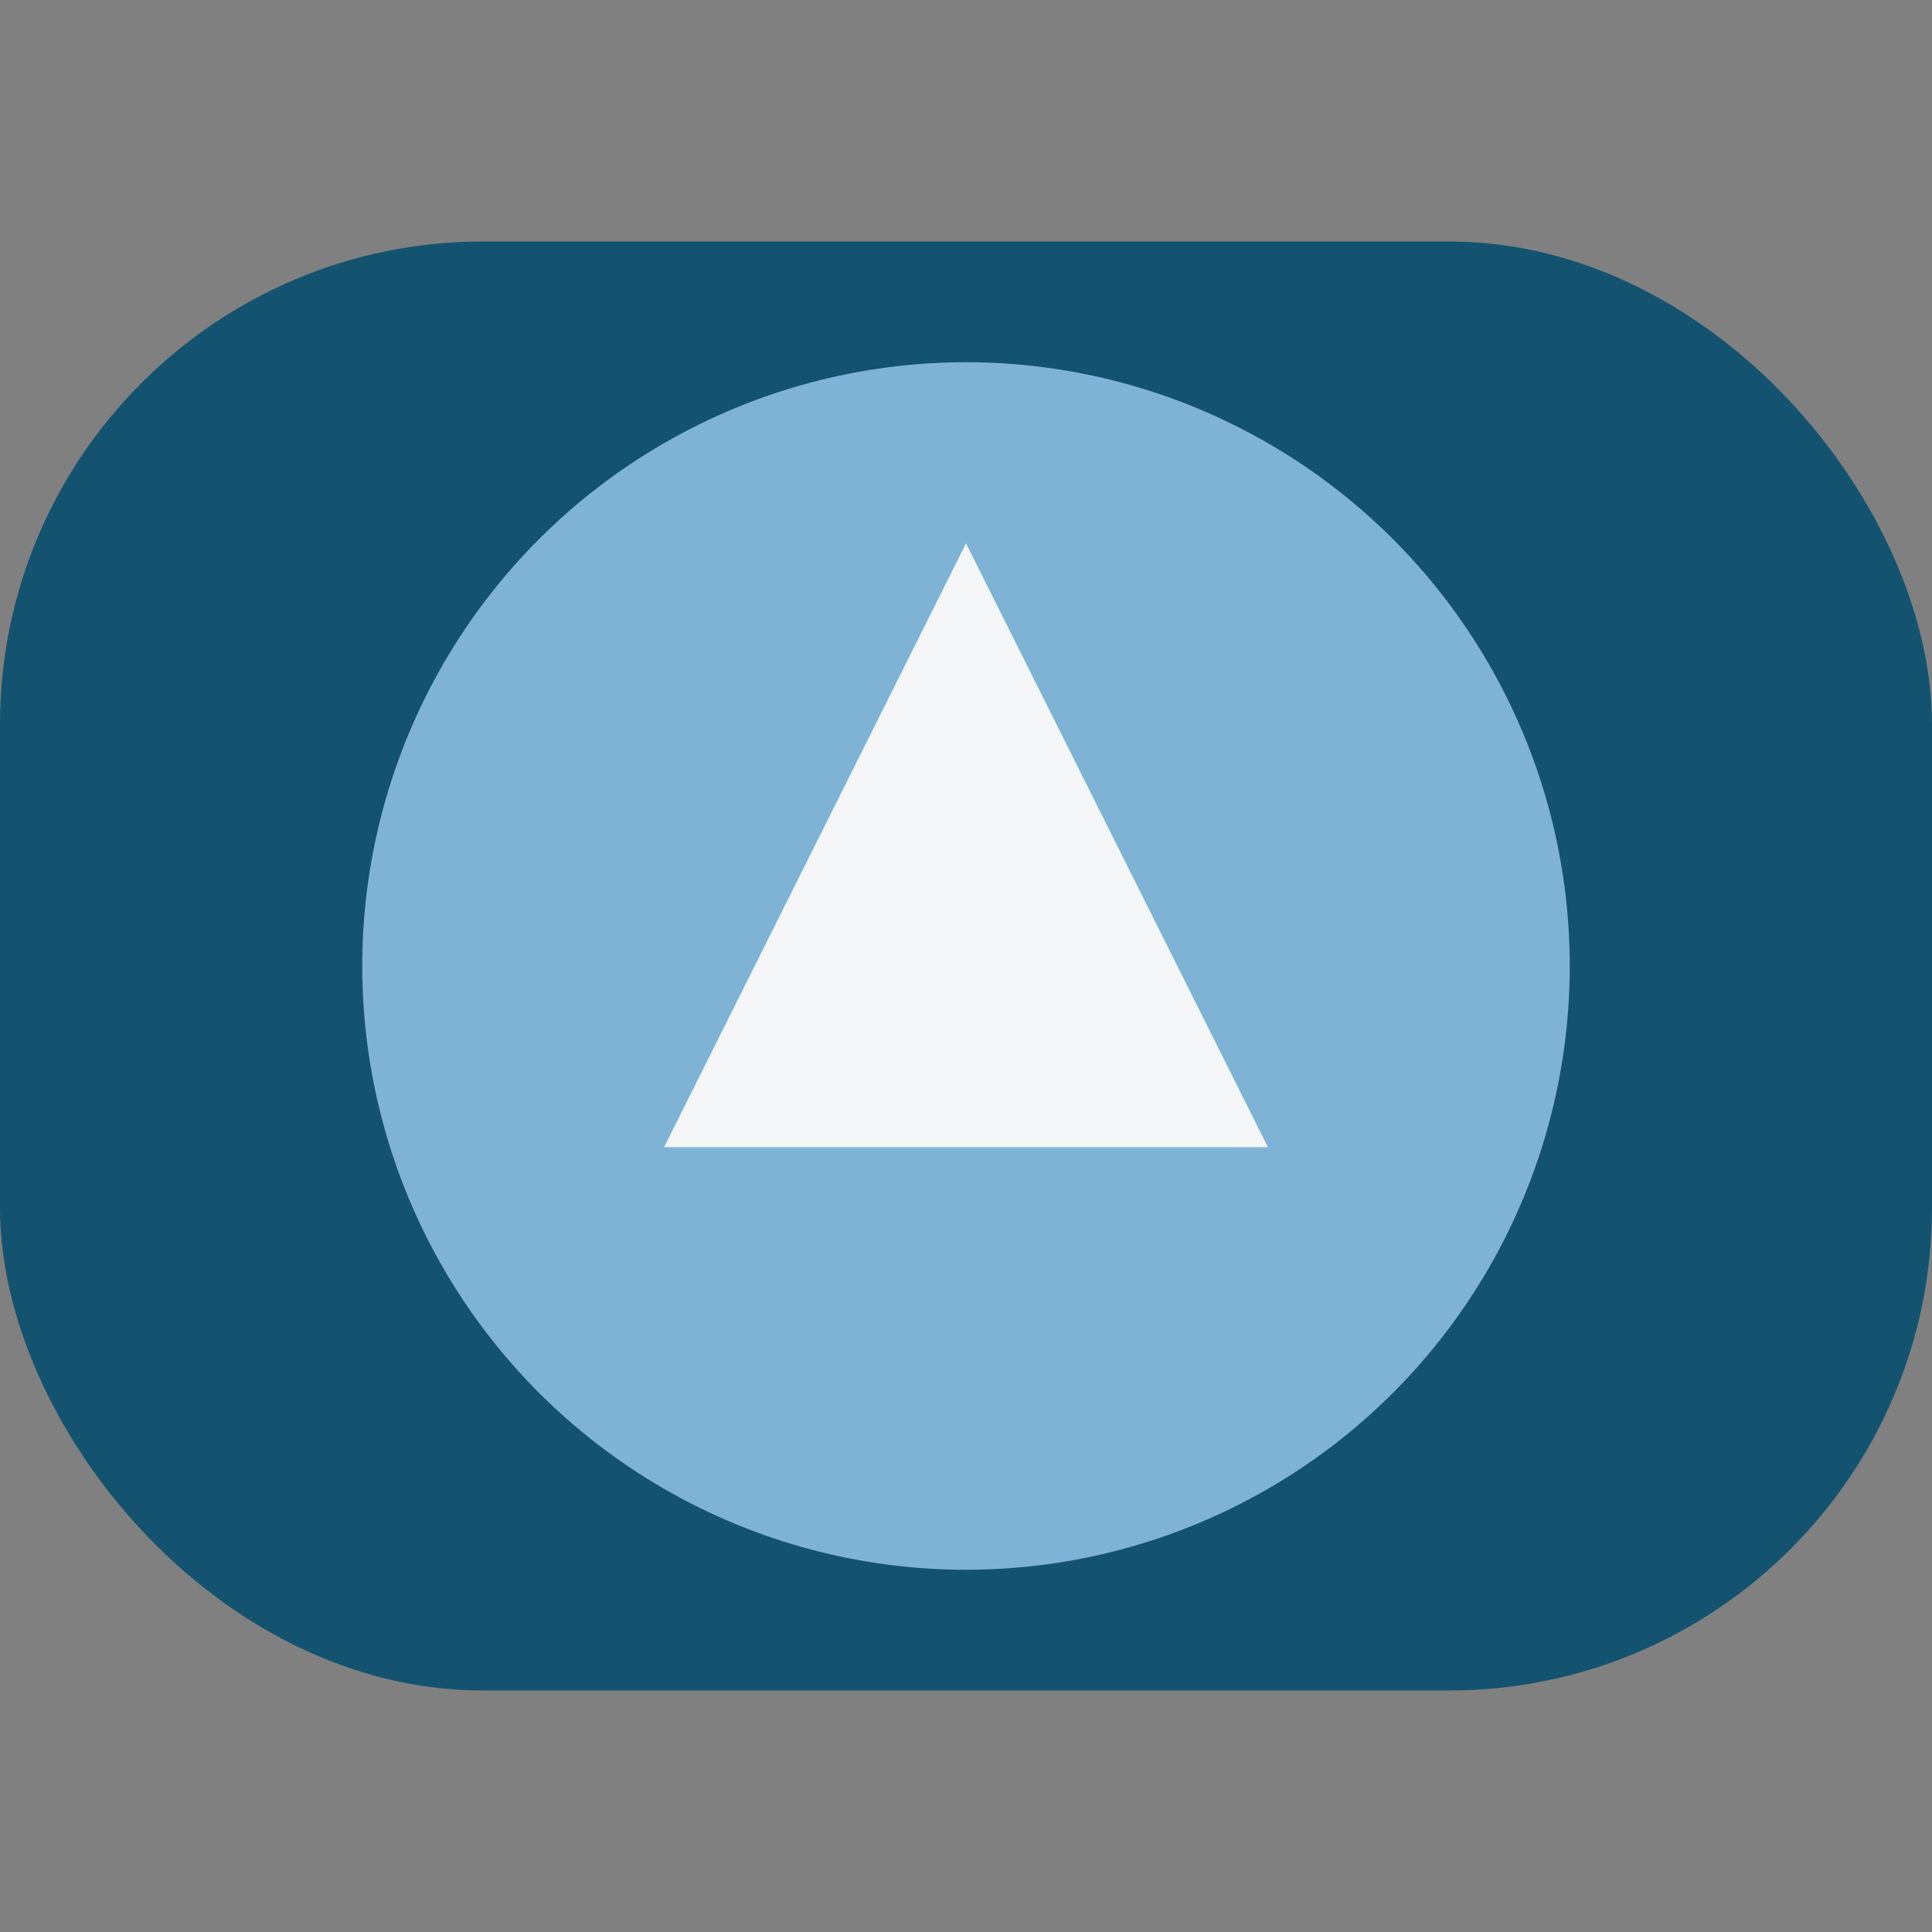
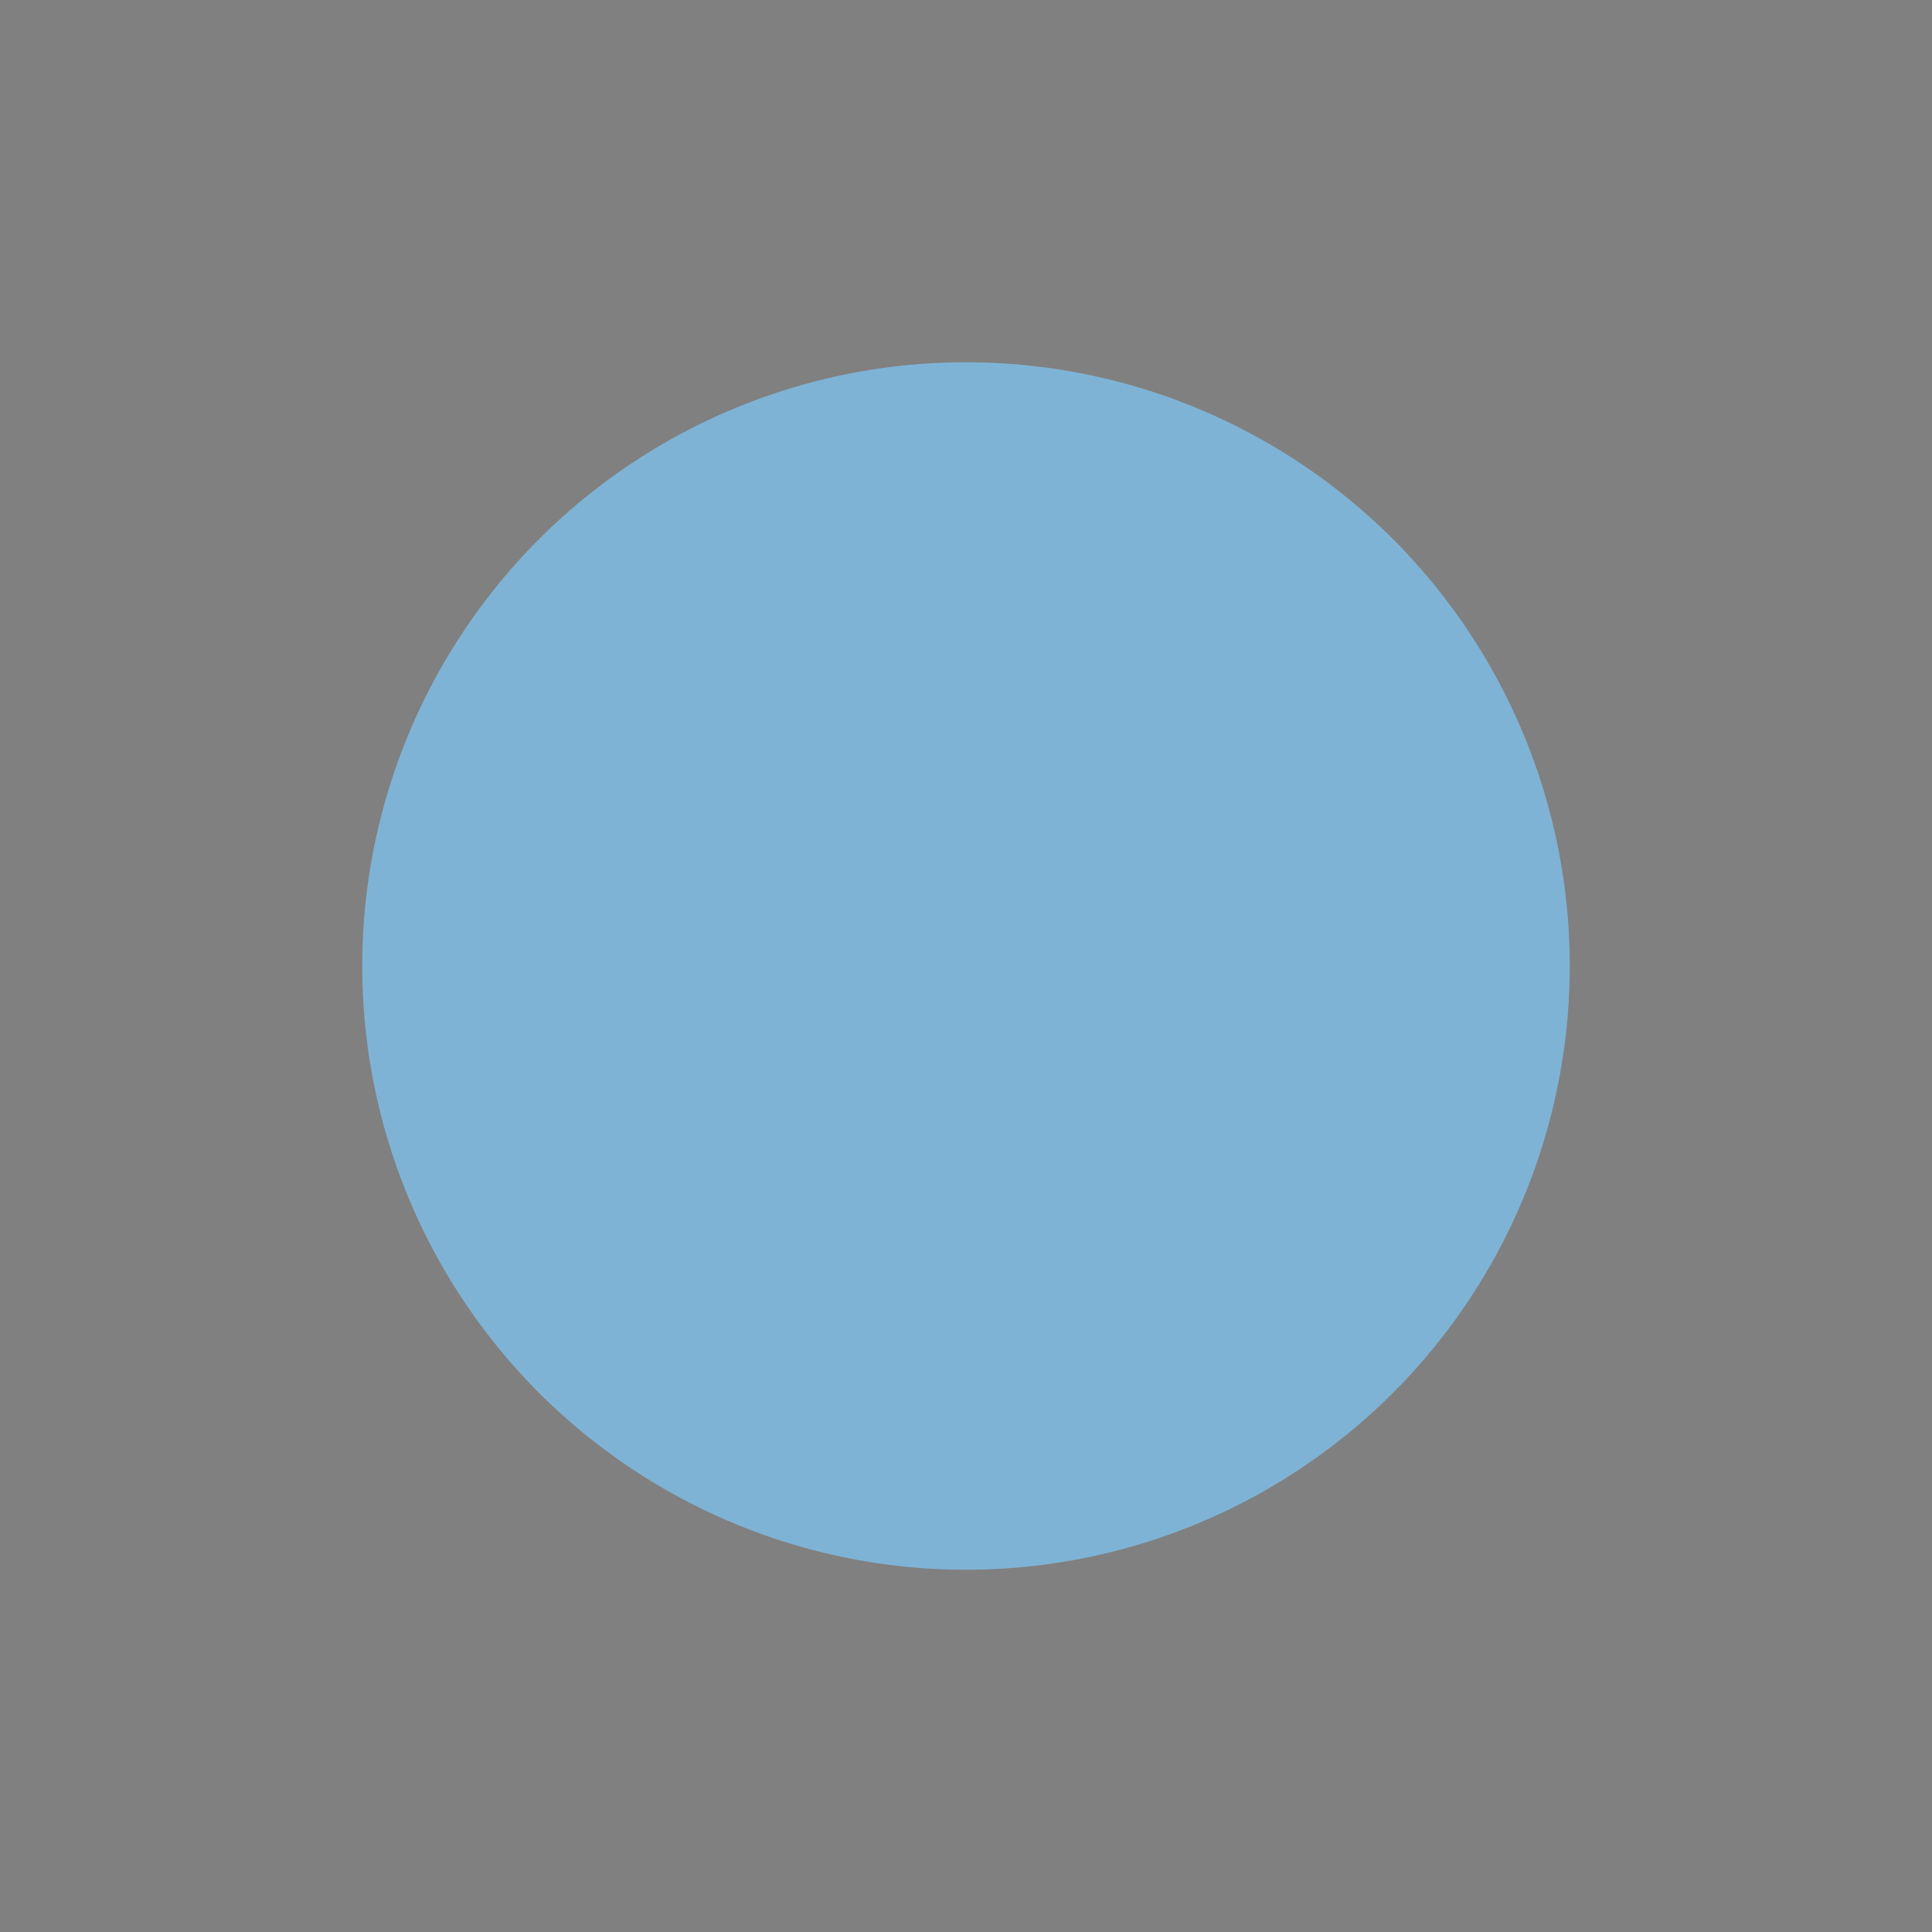
<svg xmlns="http://www.w3.org/2000/svg" width="32" height="32" viewBox="0 0 32 32">
  <rect x="0" y="0" width="32" height="32" fill="#808080" stroke="none" />
-   <rect x="0" y="4" width="32" height="24" rx="8" fill="#145370" />
  <circle cx="16" cy="16" r="10" fill="#7FB3D5" />
-   <path d="M11 19l5-10 5 10z" fill="#F4F6F7" />
</svg>